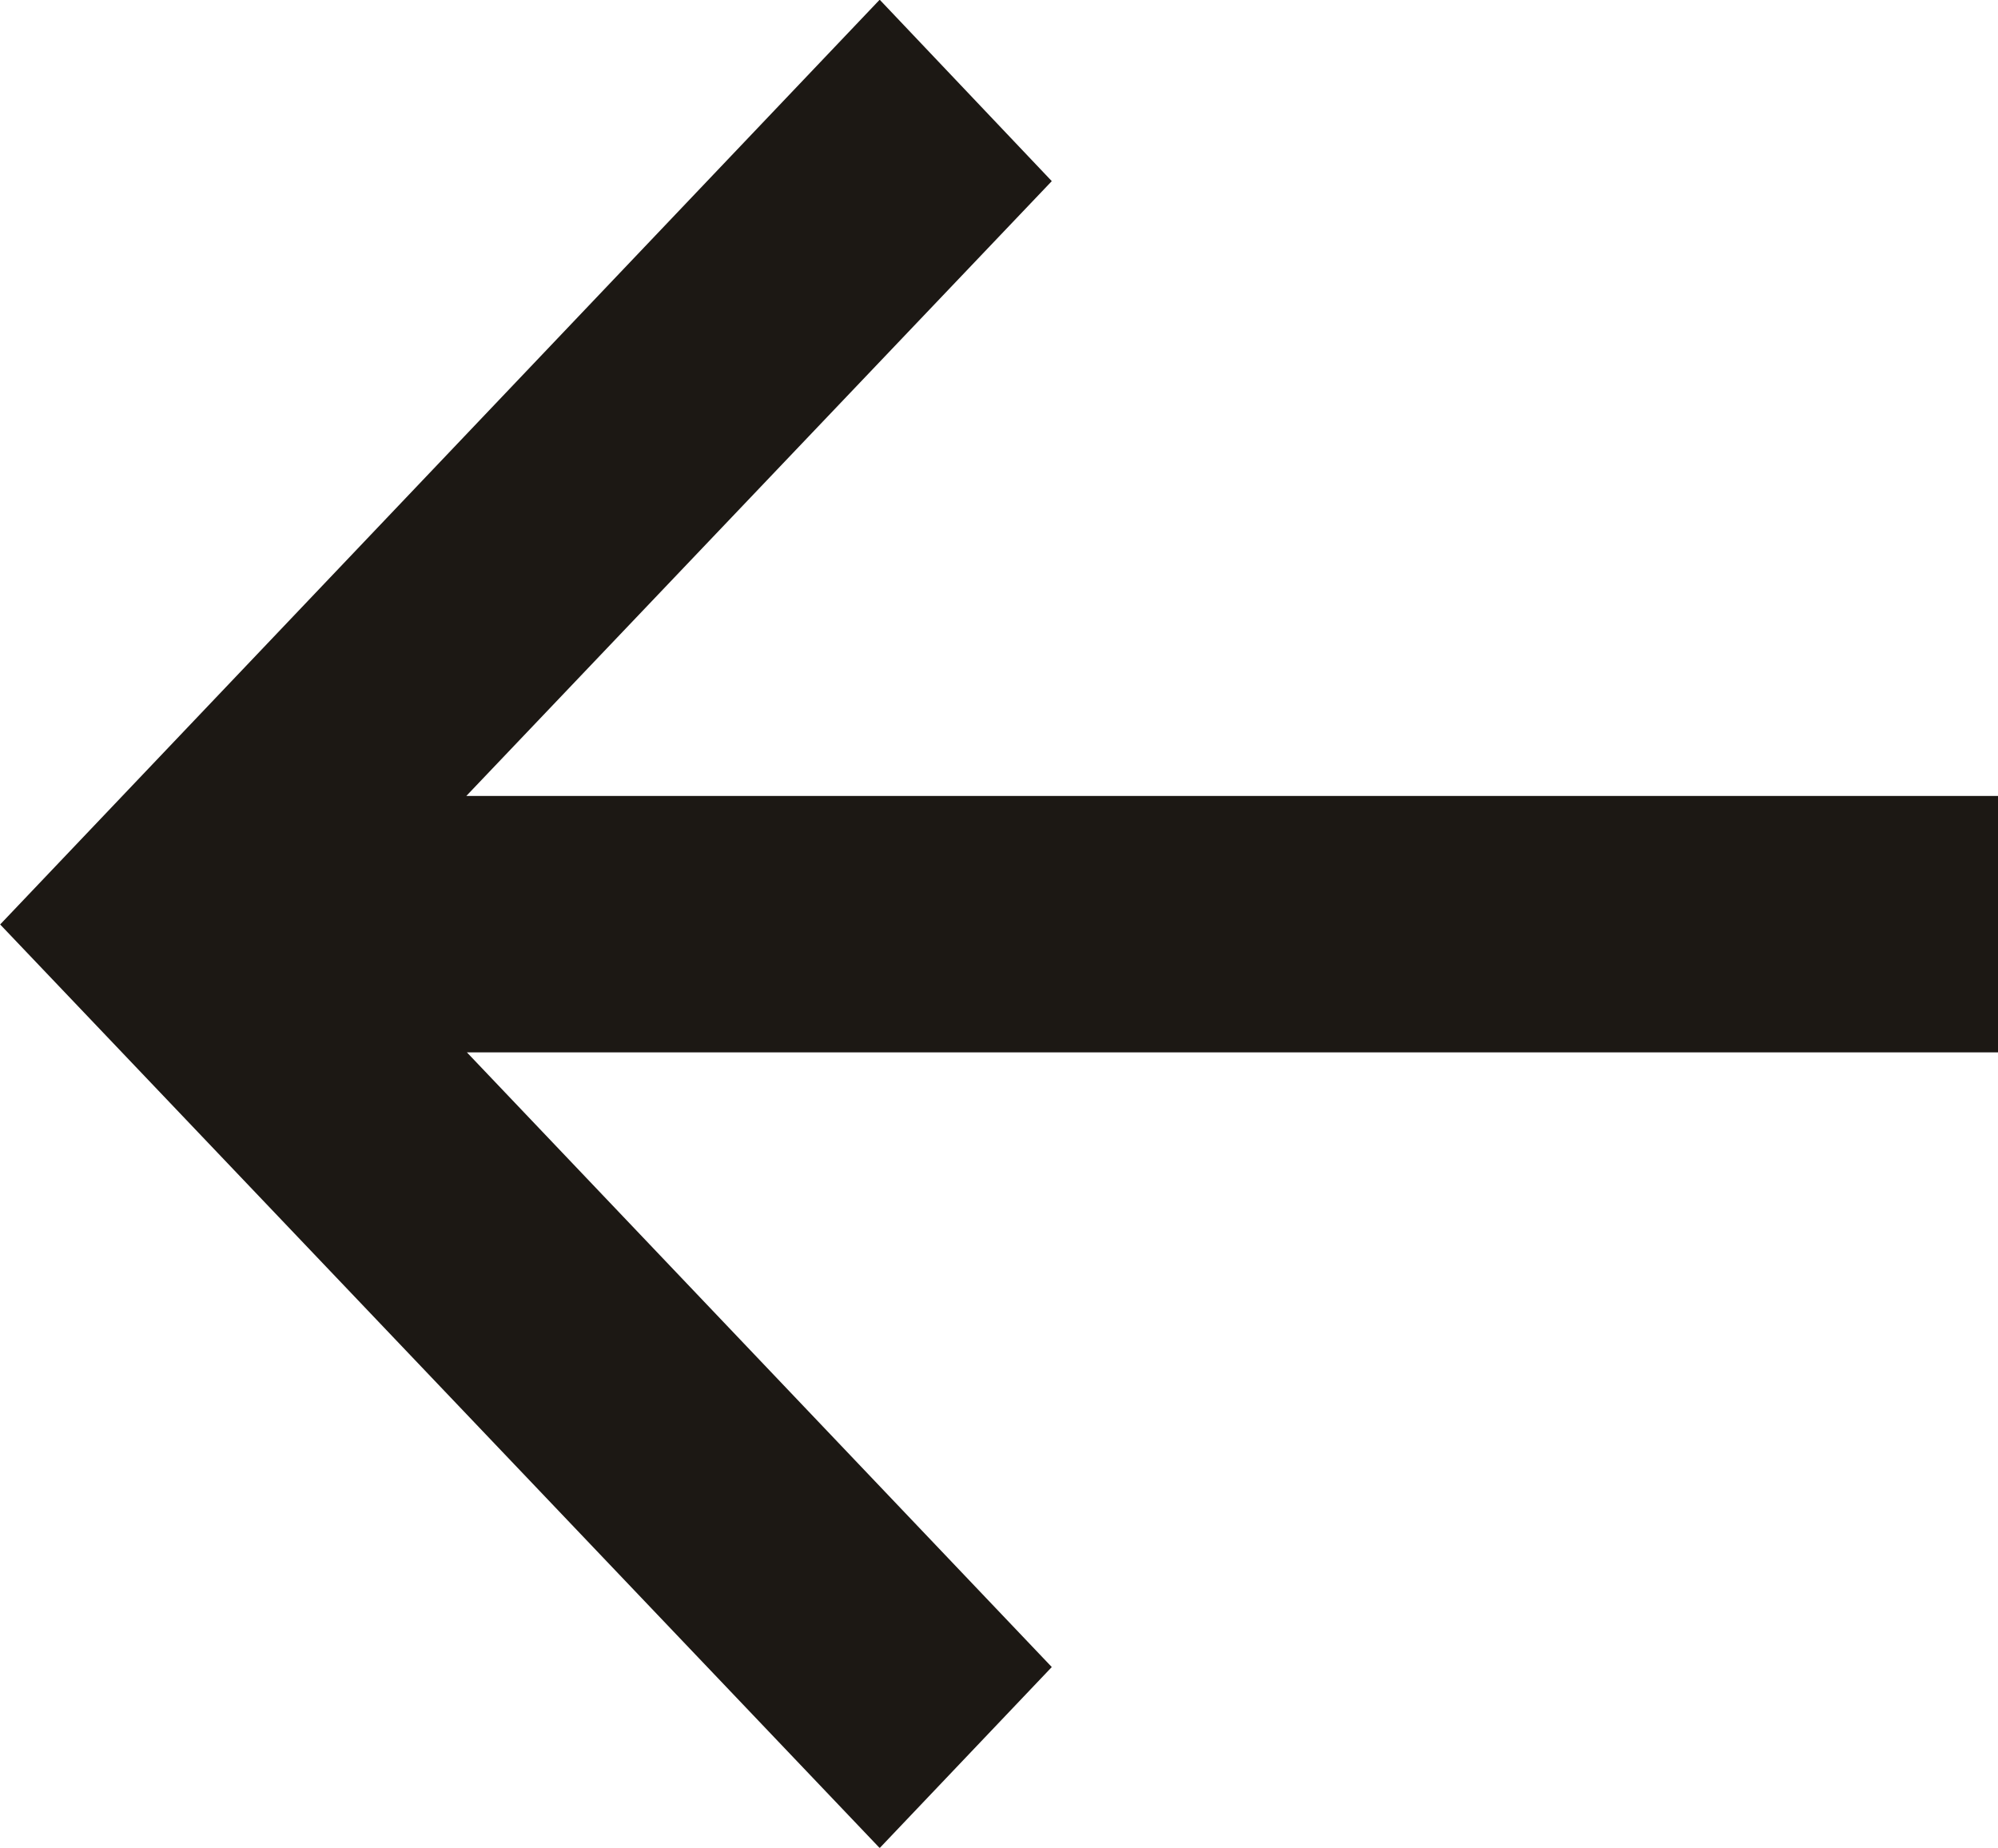
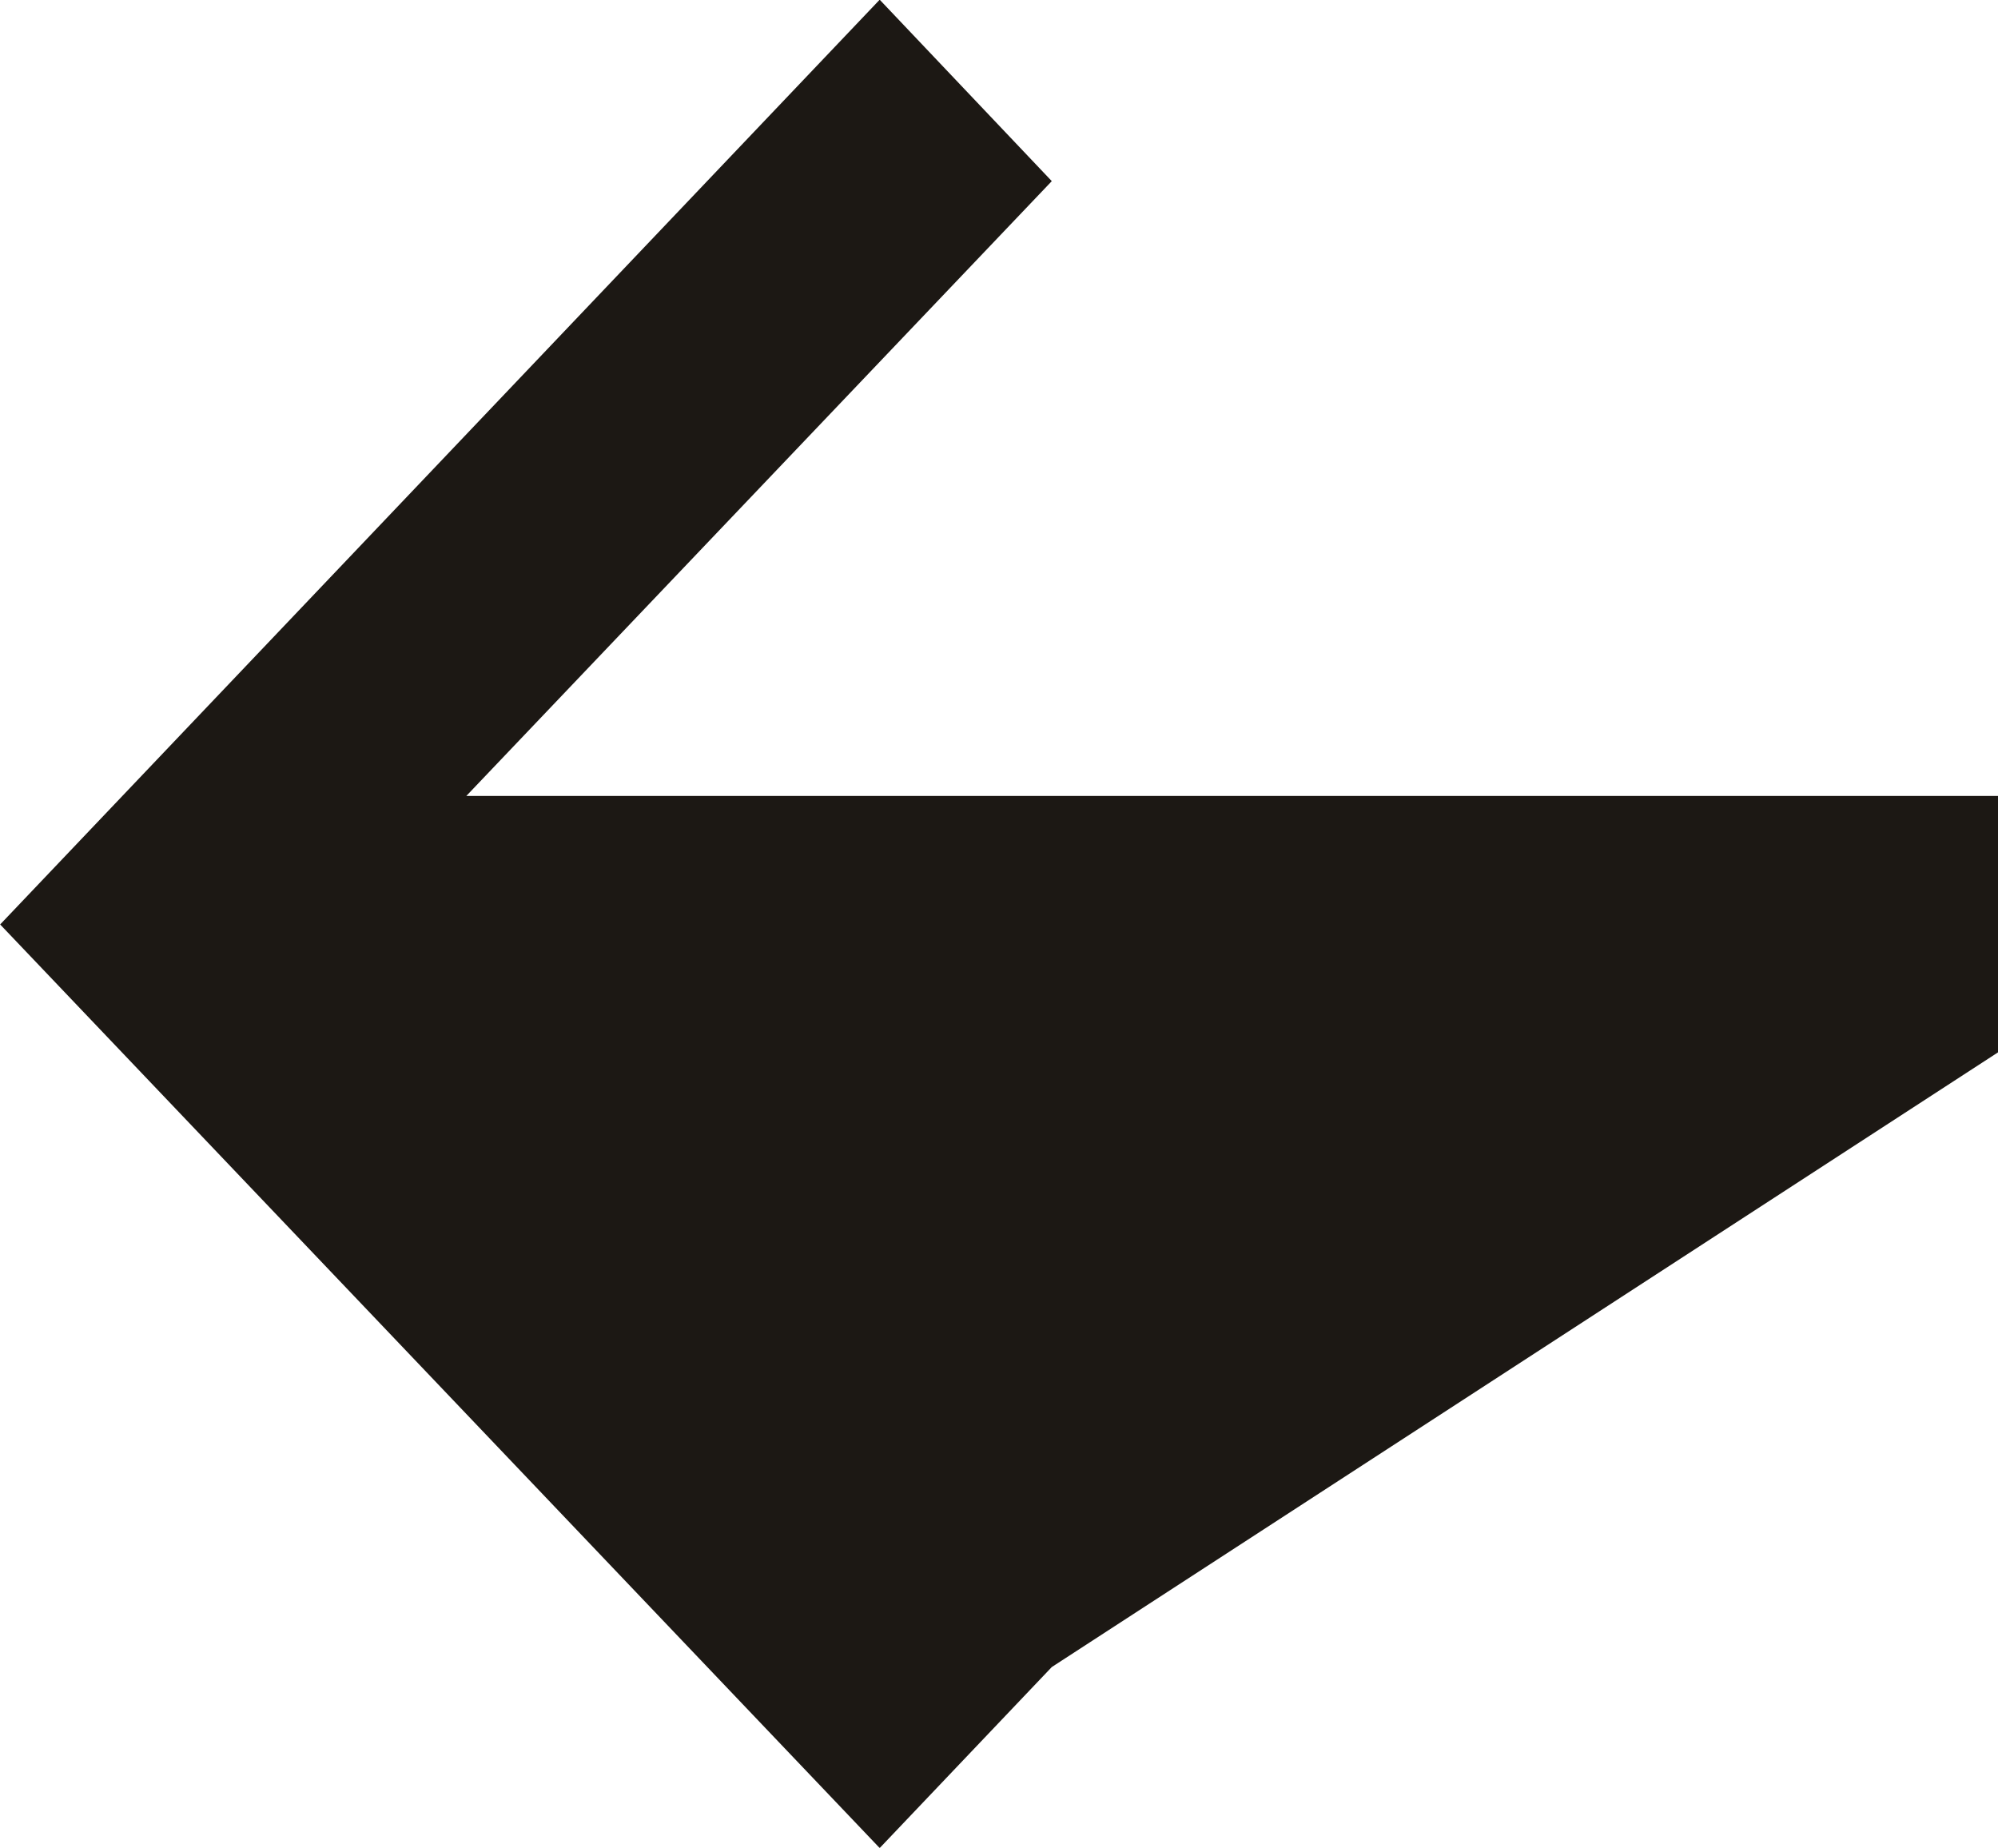
<svg xmlns="http://www.w3.org/2000/svg" width="13.514" height="12.496" viewBox="0 0 13.514 12.496">
-   <path id="合体_51" data-name="合体 51" d="M6.4,11.273l3.96-4.158H0V5.381H10.356L6.4,1.224,7.564,0l5.949,6.246L7.564,12.5Z" transform="translate(13.514 12.498) rotate(180)" fill="#1c1814" />
+   <path id="合体_51" data-name="合体 51" d="M6.4,11.273l3.96-4.158H0V5.381L6.4,1.224,7.564,0l5.949,6.246L7.564,12.5Z" transform="translate(13.514 12.498) rotate(180)" fill="#1c1814" />
</svg>